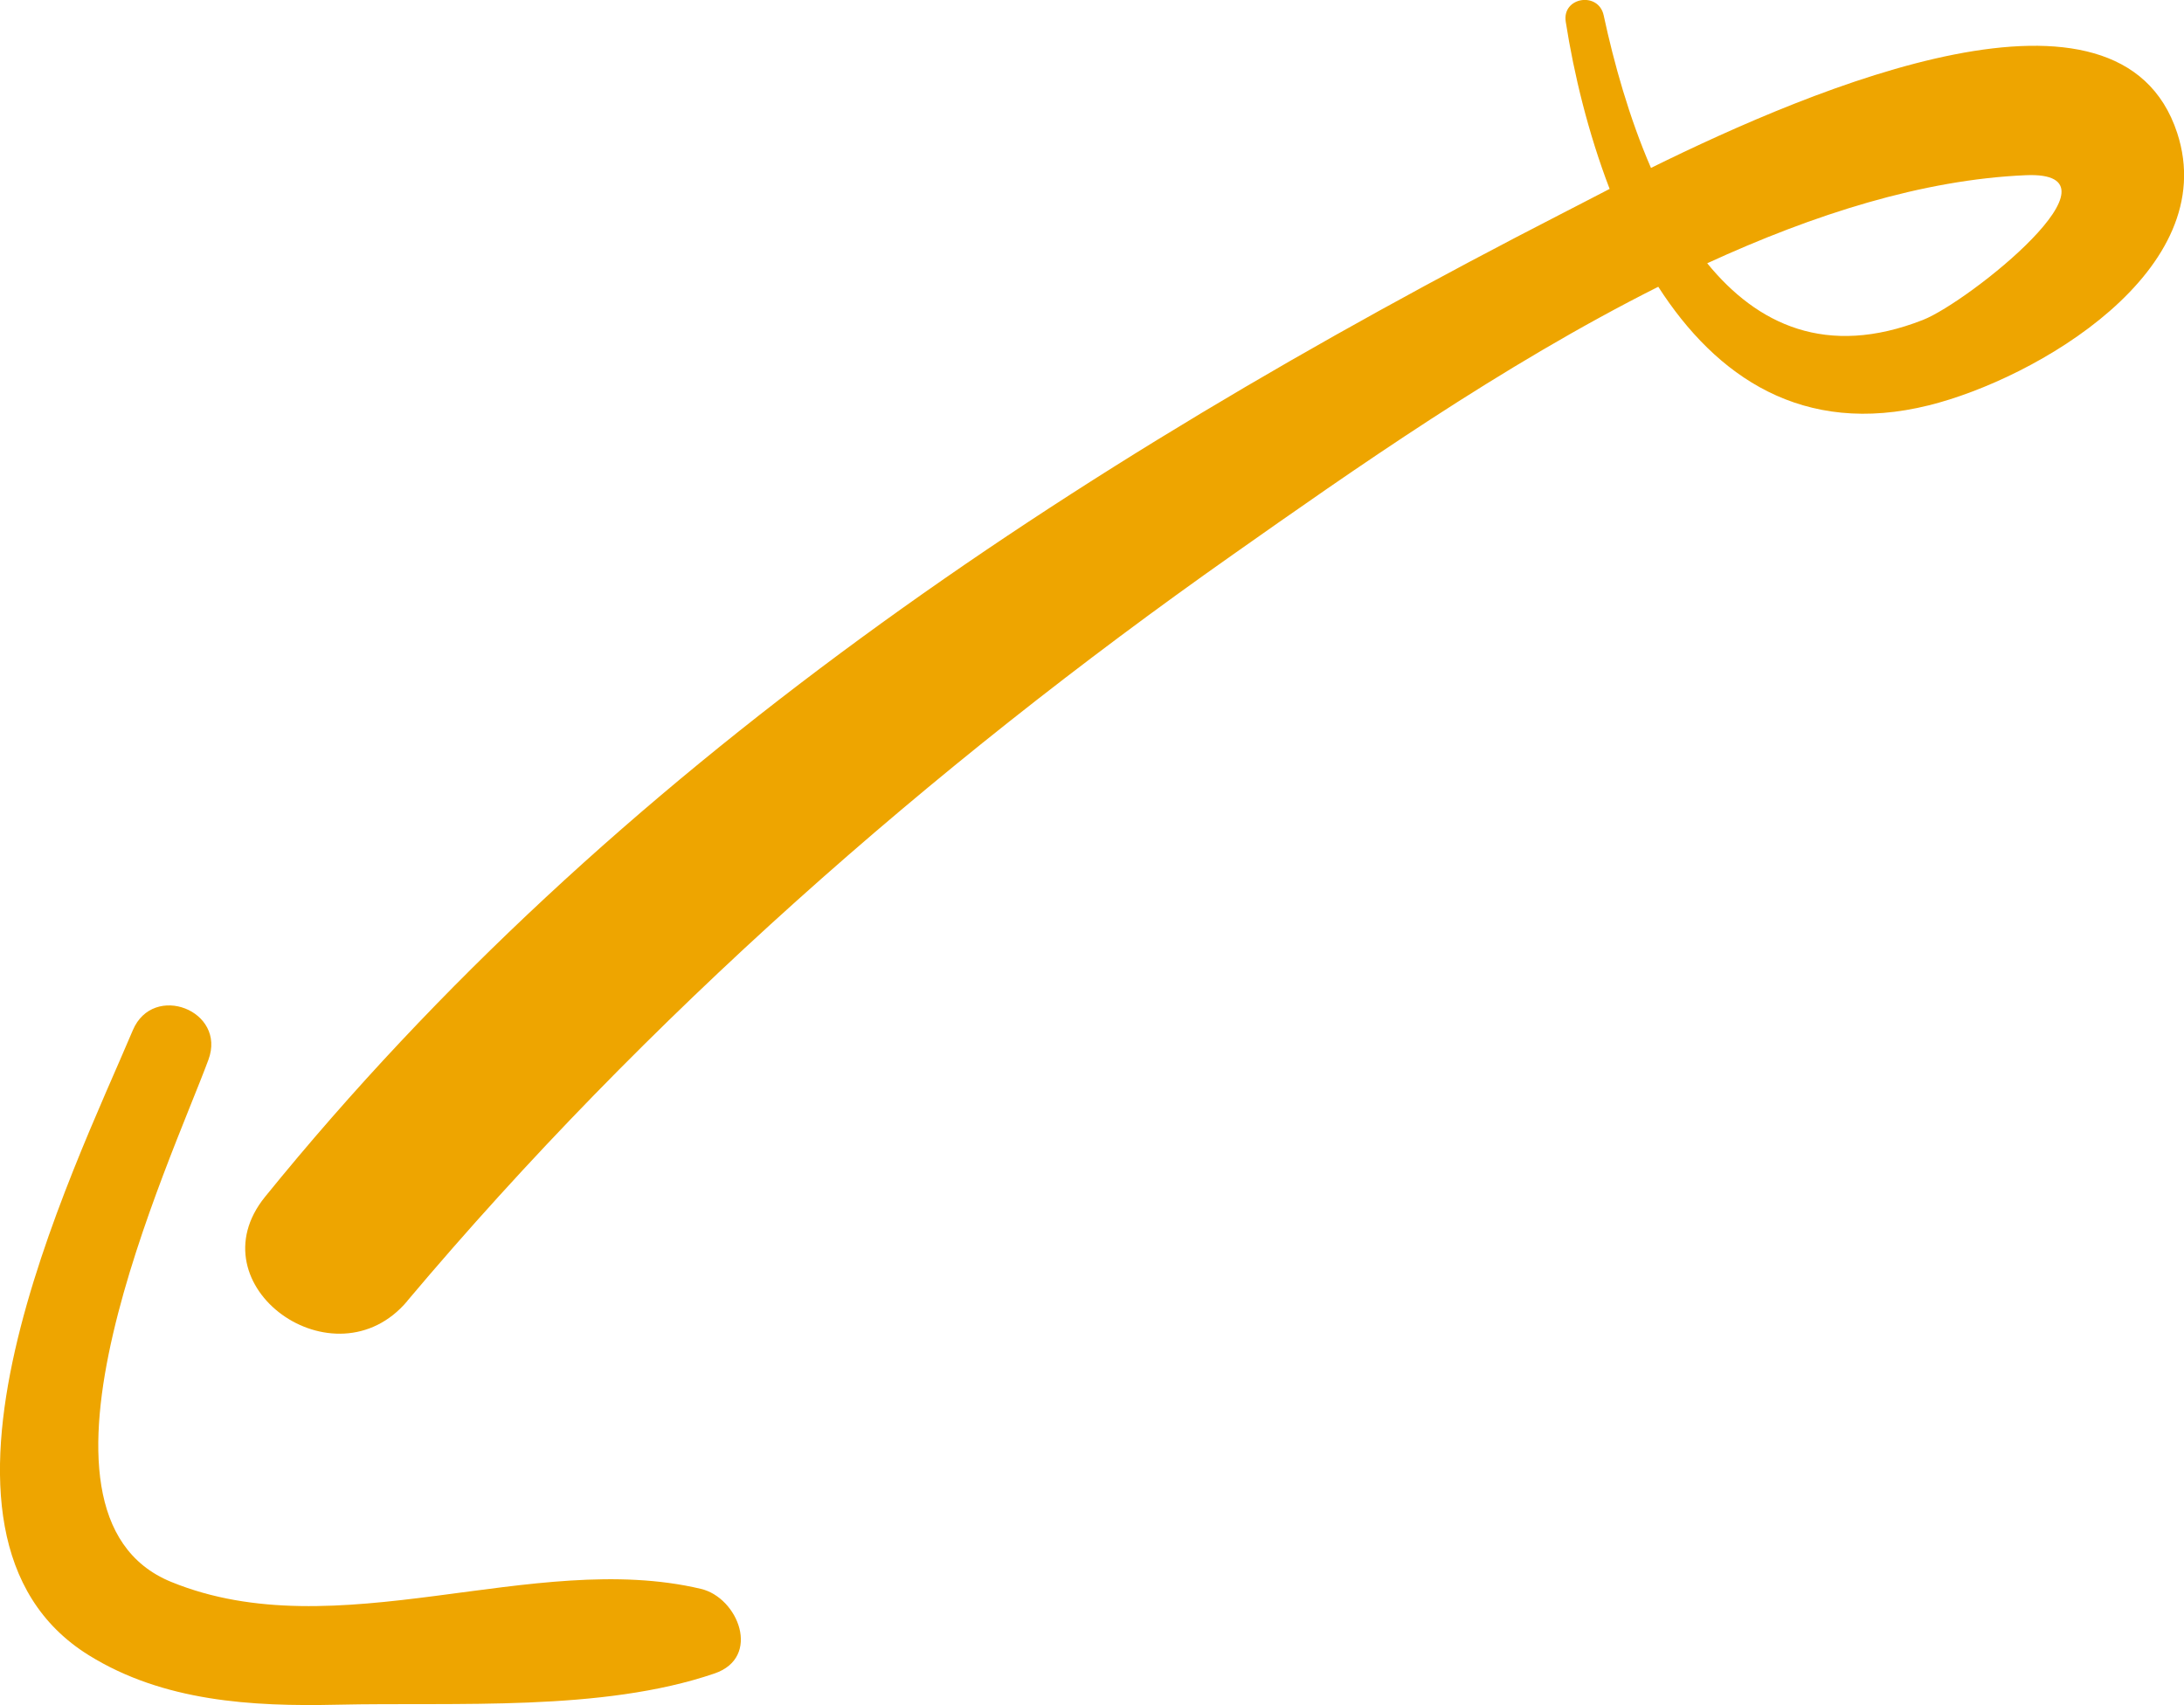
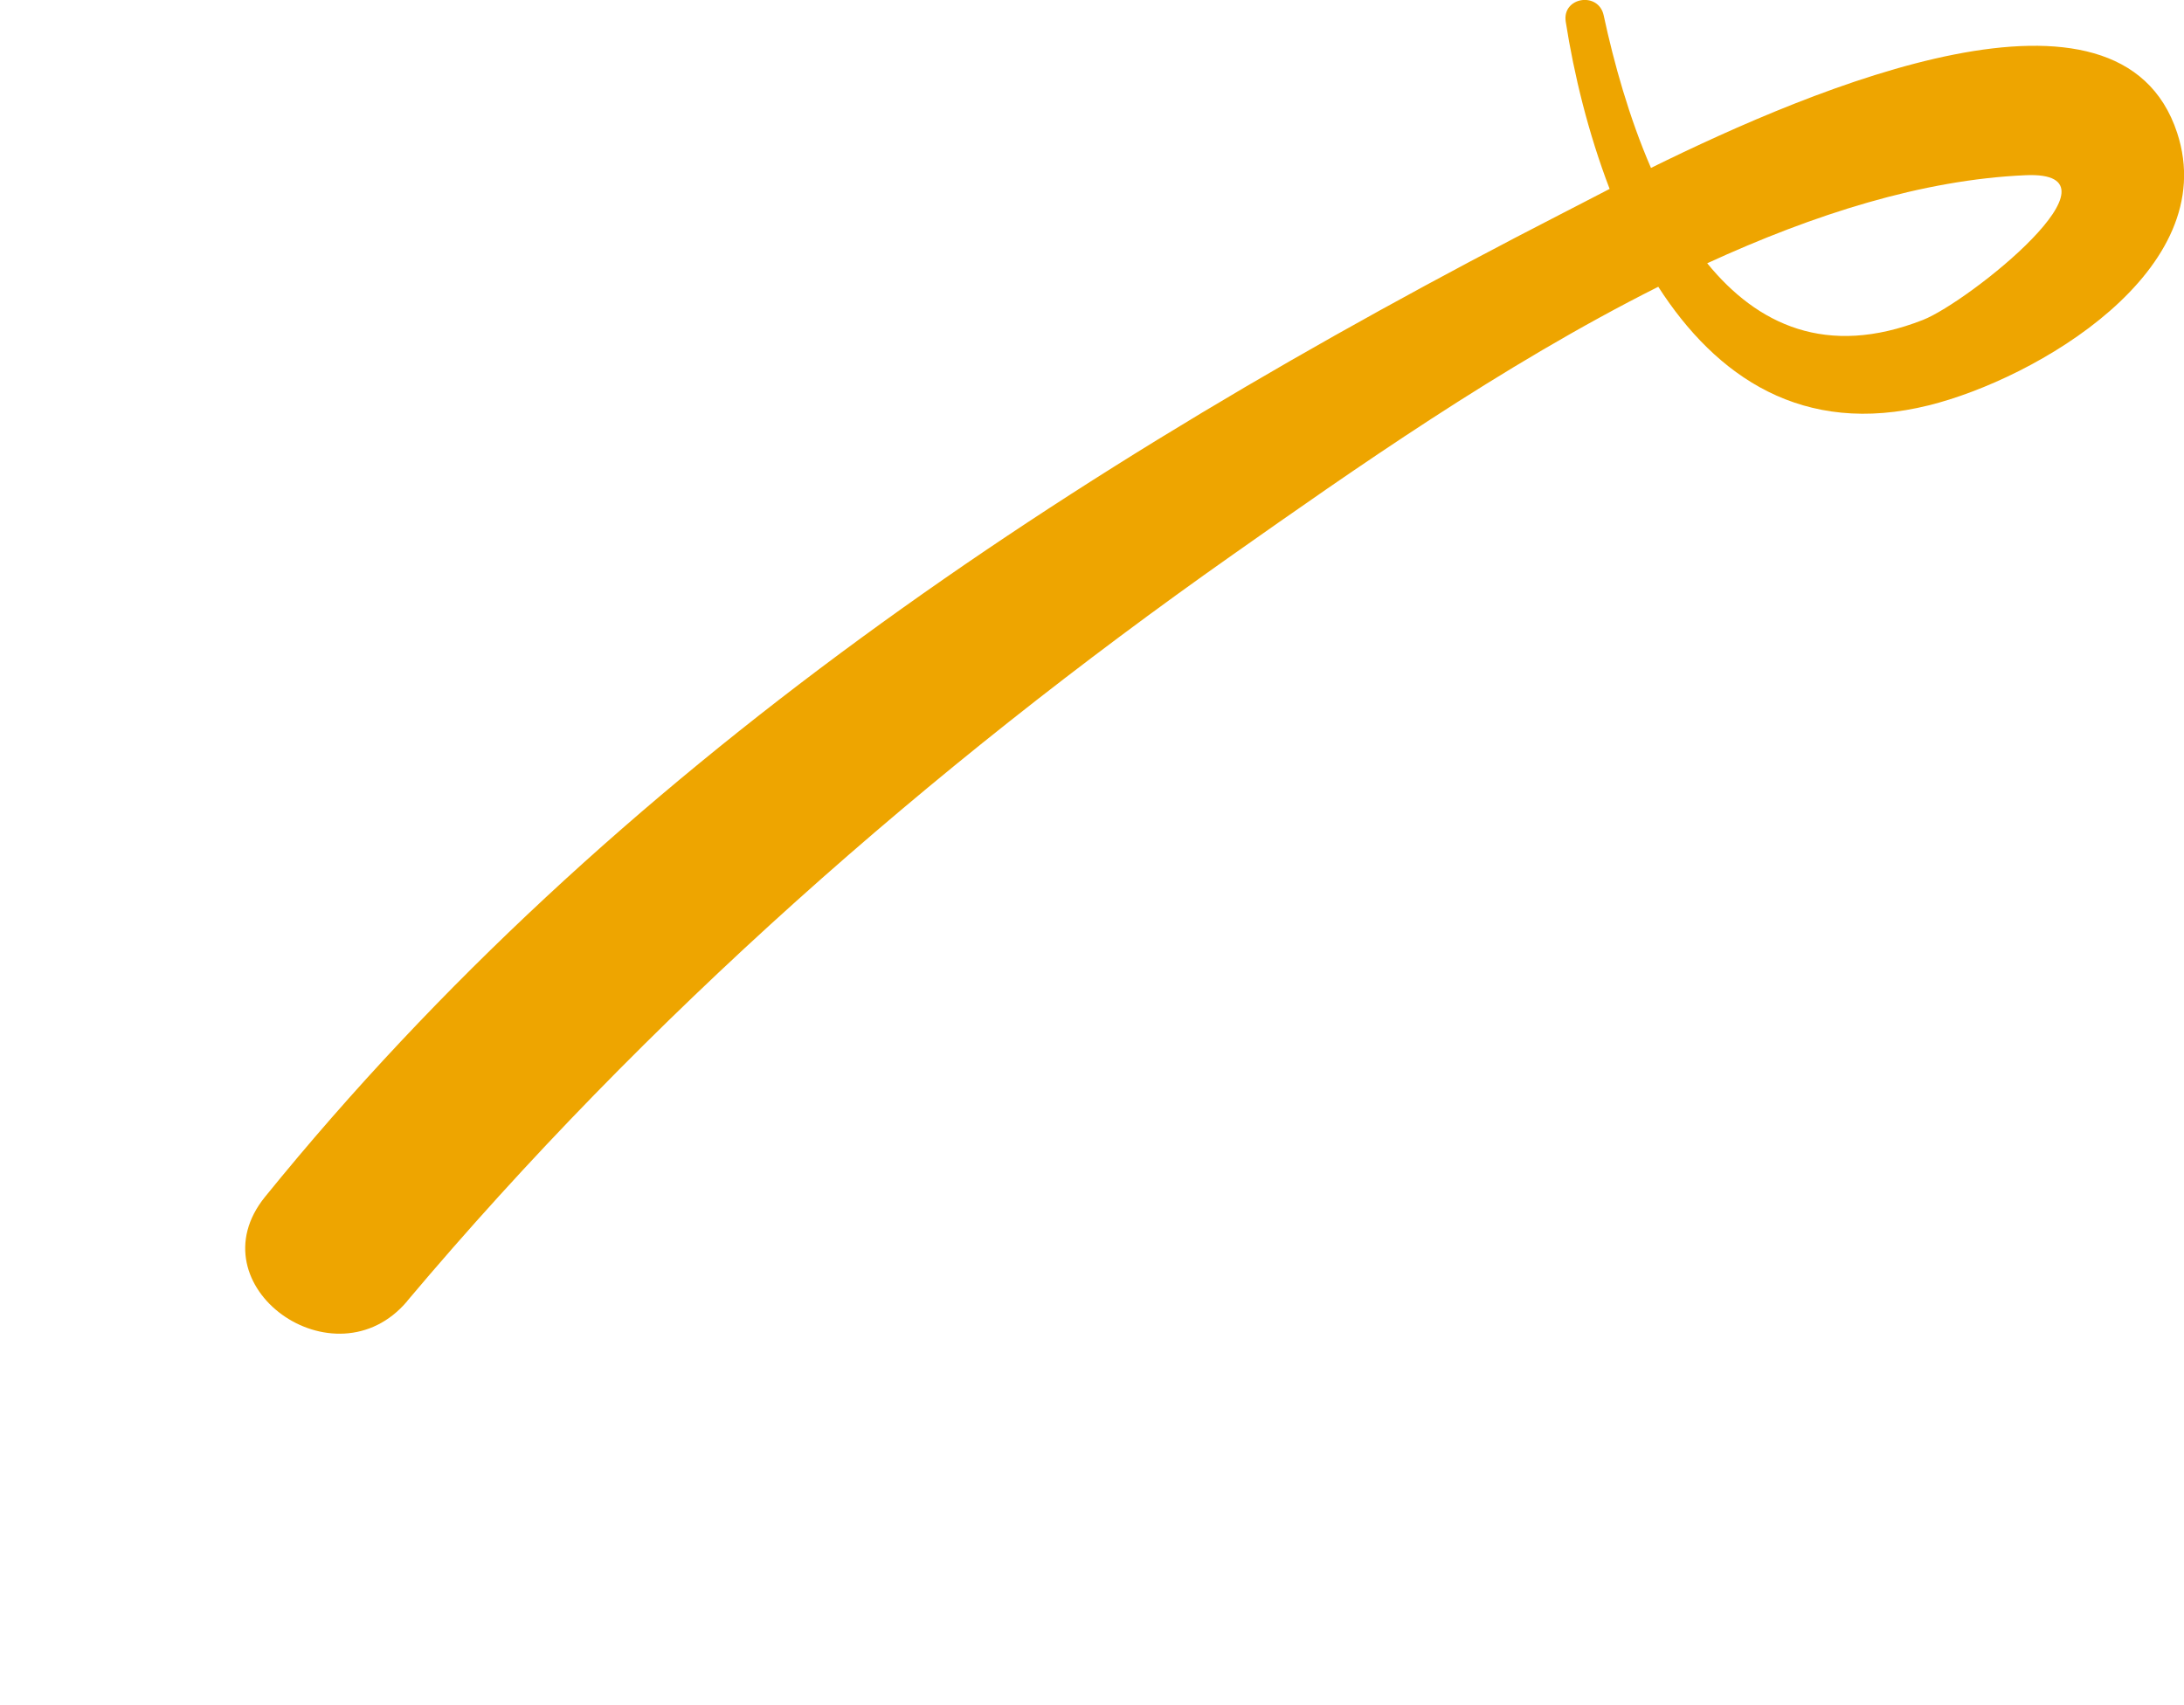
<svg xmlns="http://www.w3.org/2000/svg" id="Layer_2" data-name="Layer 2" viewBox="0 0 146.81 114.63">
  <defs>
    <style>.cls-1{fill:#eea500;stroke-width:0}</style>
  </defs>
  <g id="Layer_1-2" data-name="Layer 1">
    <path d="M27.38 87.46c16.07-19.08 35.09-35.81 55.49-50.17 7.94-5.59 18.04-12.71 28.6-18.01 3.89 6.05 9.71 10.08 18.19 7.97 7.18-1.78 19.73-9.06 16.69-18.32-3.85-11.72-24.26-3.12-35.37 2.36-1.47-3.39-2.49-7.05-3.18-10.26-.35-1.62-2.81-1.23-2.55.43.55 3.53 1.51 7.48 2.95 11.24-1.38.71-2.5 1.3-3.27 1.69-32.78 16.84-63.69 37.18-87.11 66.07-4.85 5.98 4.68 12.8 9.56 7.01Zm87.38-69.76c7.18-3.3 14.48-5.62 21.4-5.92 7.25-.32-3.82 8.52-6.9 9.73-6.47 2.54-11.13.32-14.5-3.81Z" class="cls-1" />
-     <path d="M5.98 111.29c-13.17-8.16-1.07-32.5 2.95-42.03 1.37-3.23 6.31-1.32 5.08 1.99-2.55 6.89-13.7 30.52-2.51 35.1 11.17 4.57 24.31-2.2 35.61.47 2.52.59 4.09 4.61.92 5.69-7.58 2.59-17.37 1.92-25.37 2.1-5.75.13-11.68-.22-16.68-3.32Z" class="cls-1" />
  </g>
</svg>